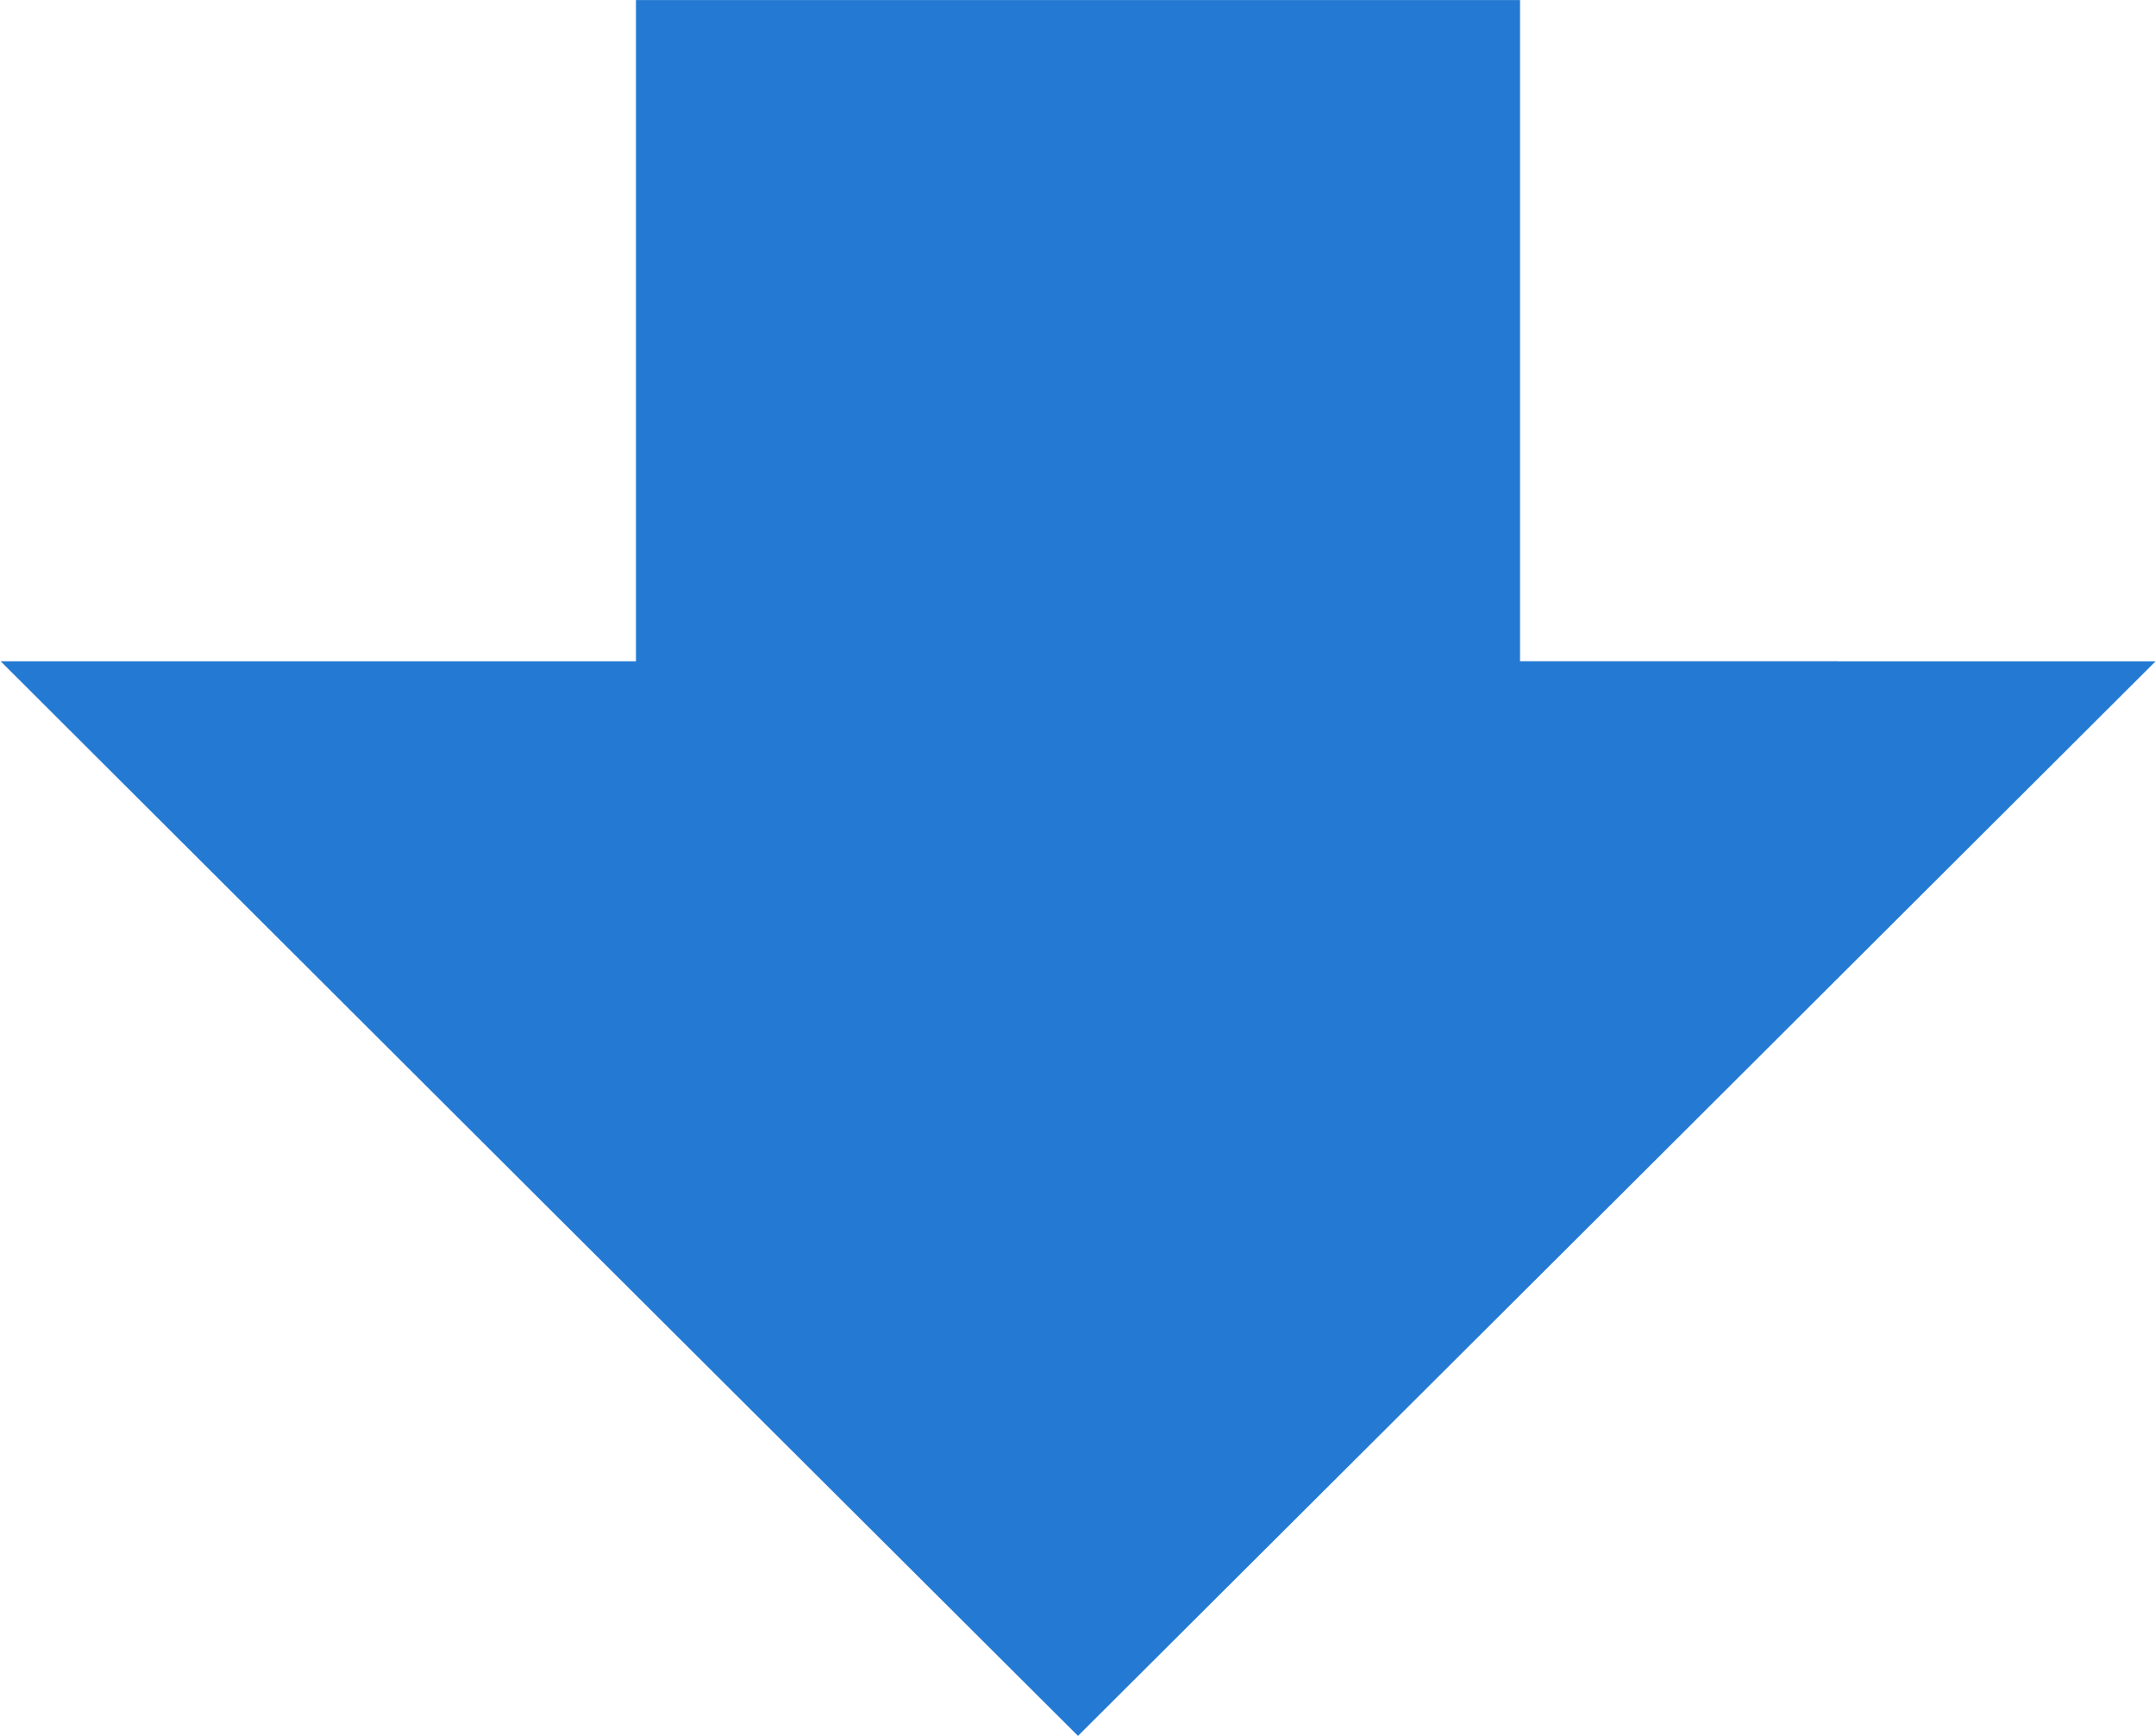
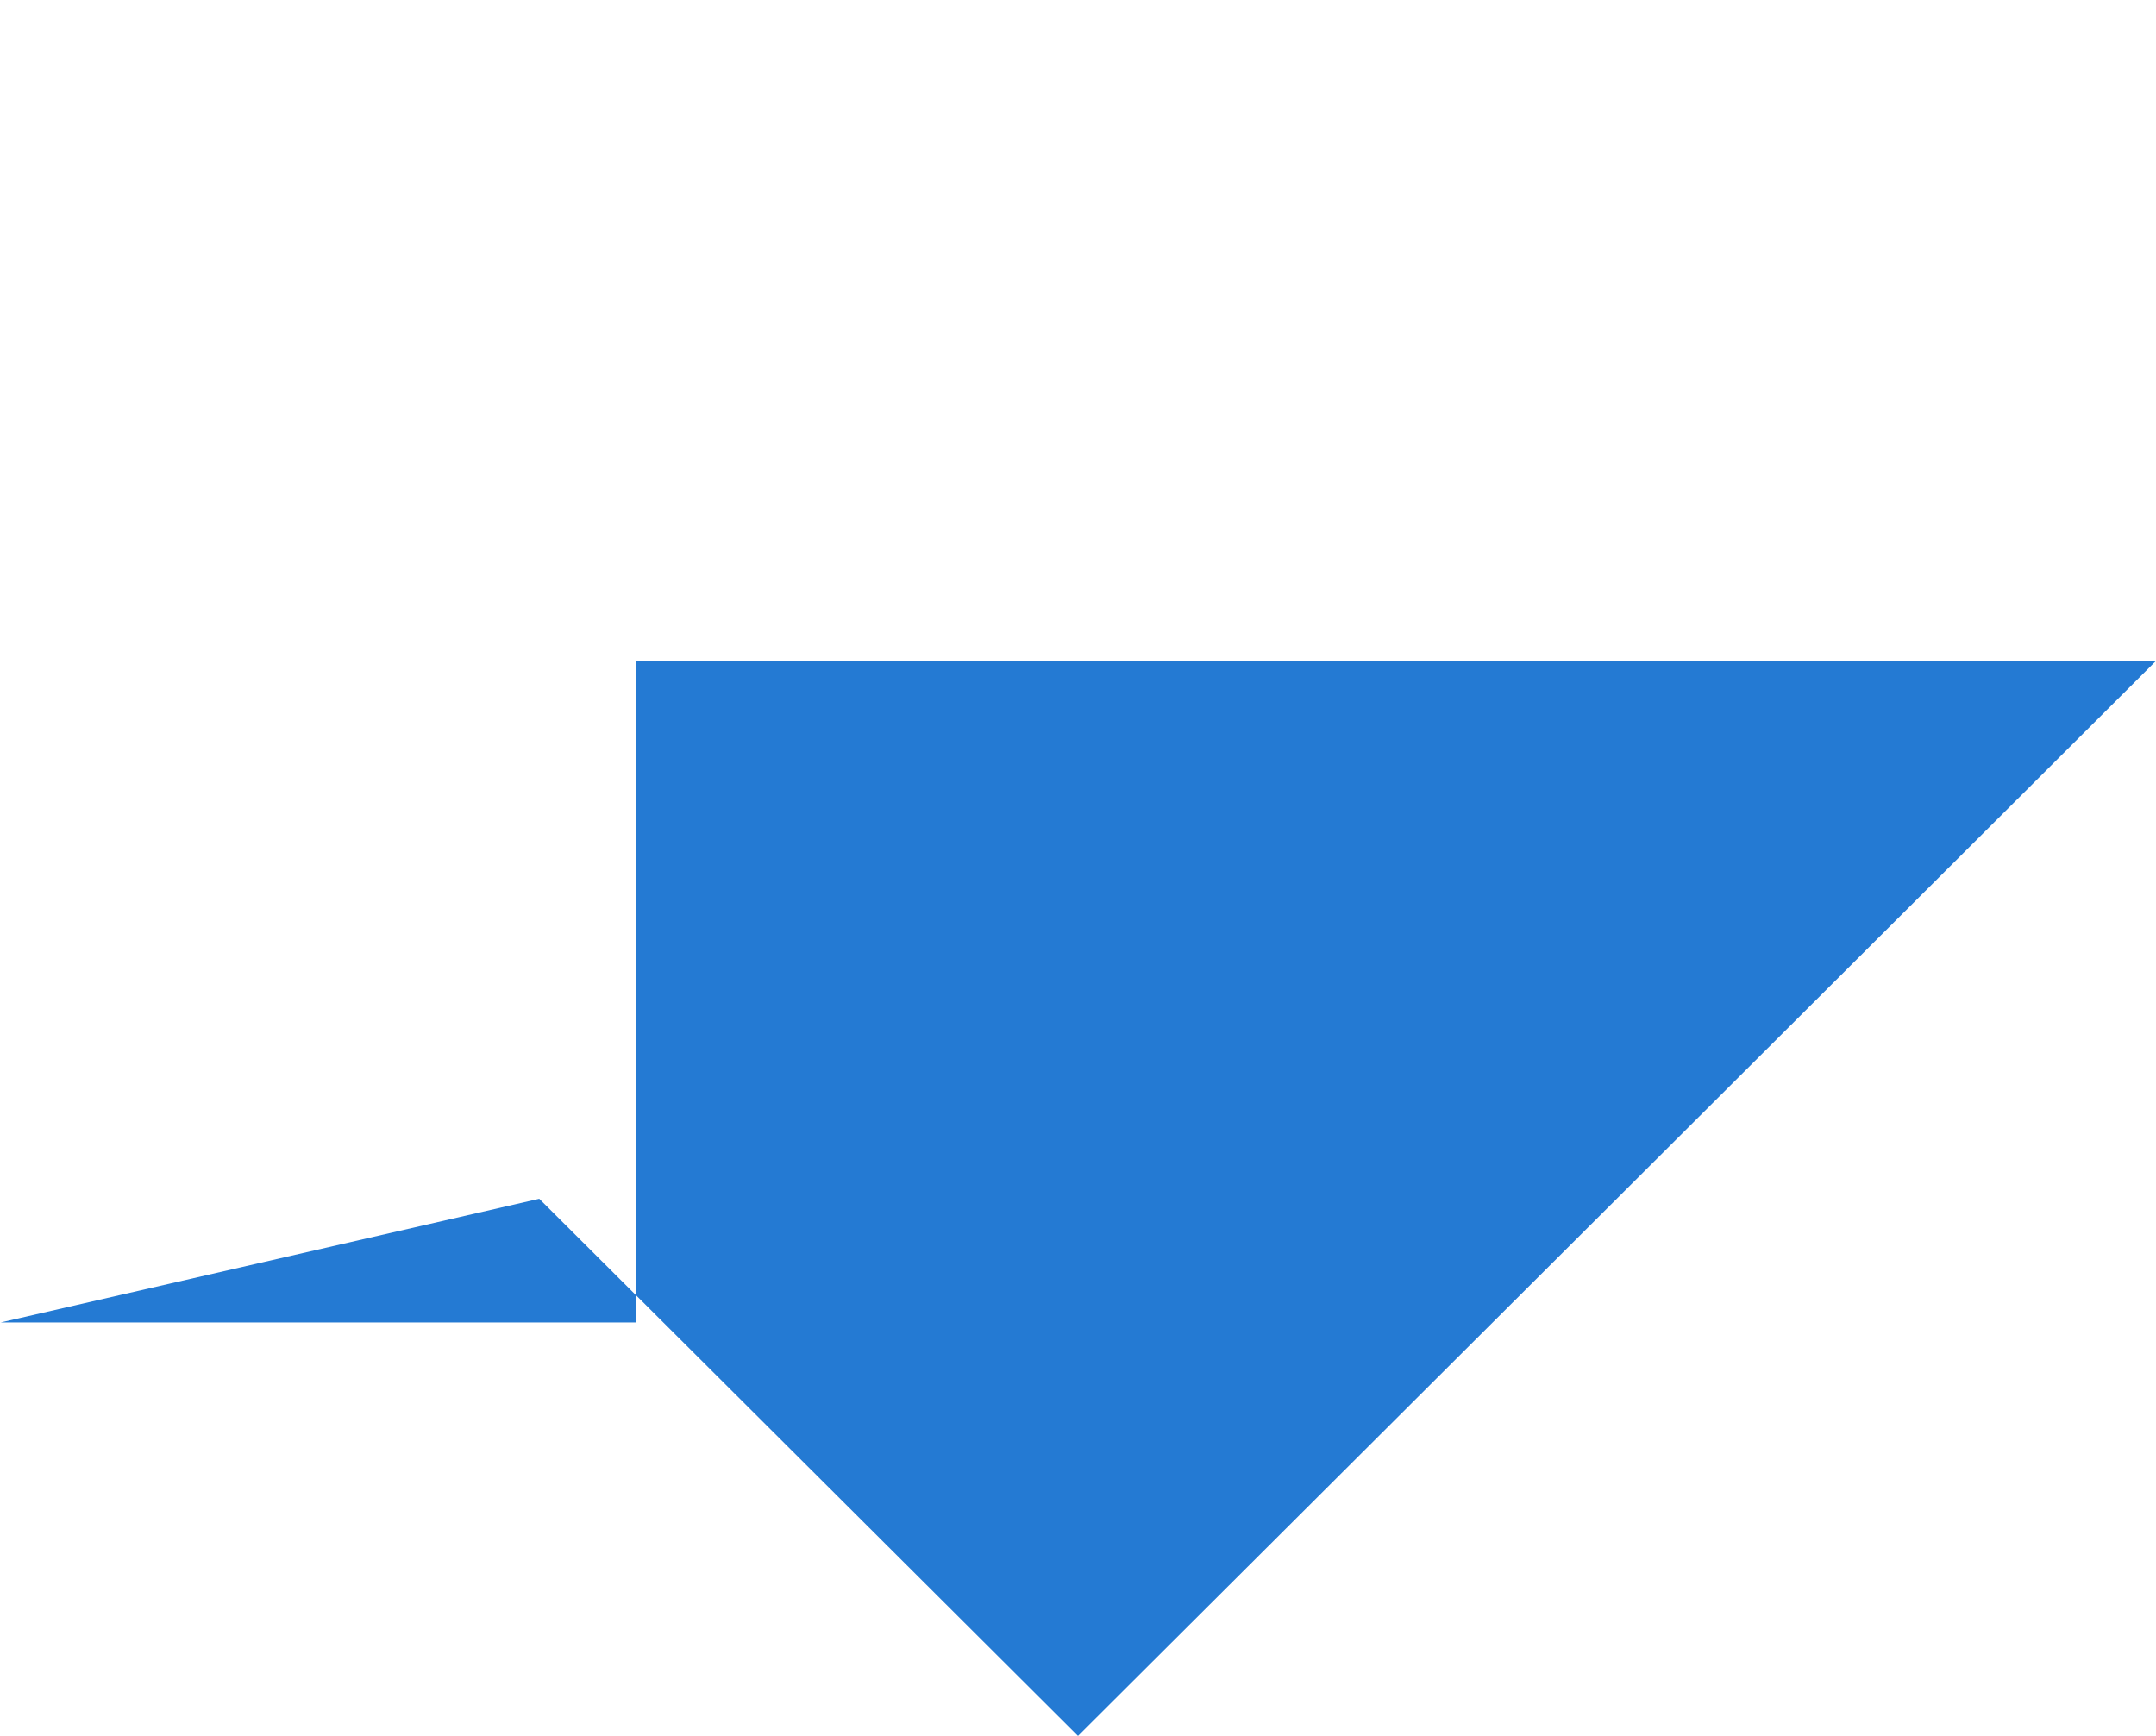
<svg xmlns="http://www.w3.org/2000/svg" width="41.062" height="33.062" viewBox="0 0 41.062 33.062">
  <defs>
    <style>
      .cls-1 {
        fill: #247ad3;
        fill-rule: evenodd;
      }
    </style>
  </defs>
-   <path id="Kształt_52_1" data-name="Kształt 52 1" class="cls-1" d="M795.97,646.563h-6.051V633.97H773.081v12.593h-12.1L771.239,656.8,781.5,667.03,791.761,656.8l10.261-10.235H795.97Z" transform="translate(-760.969 -633.969)" />
+   <path id="Kształt_52_1" data-name="Kształt 52 1" class="cls-1" d="M795.97,646.563h-6.051H773.081v12.593h-12.1L771.239,656.8,781.5,667.03,791.761,656.8l10.261-10.235H795.97Z" transform="translate(-760.969 -633.969)" />
</svg>